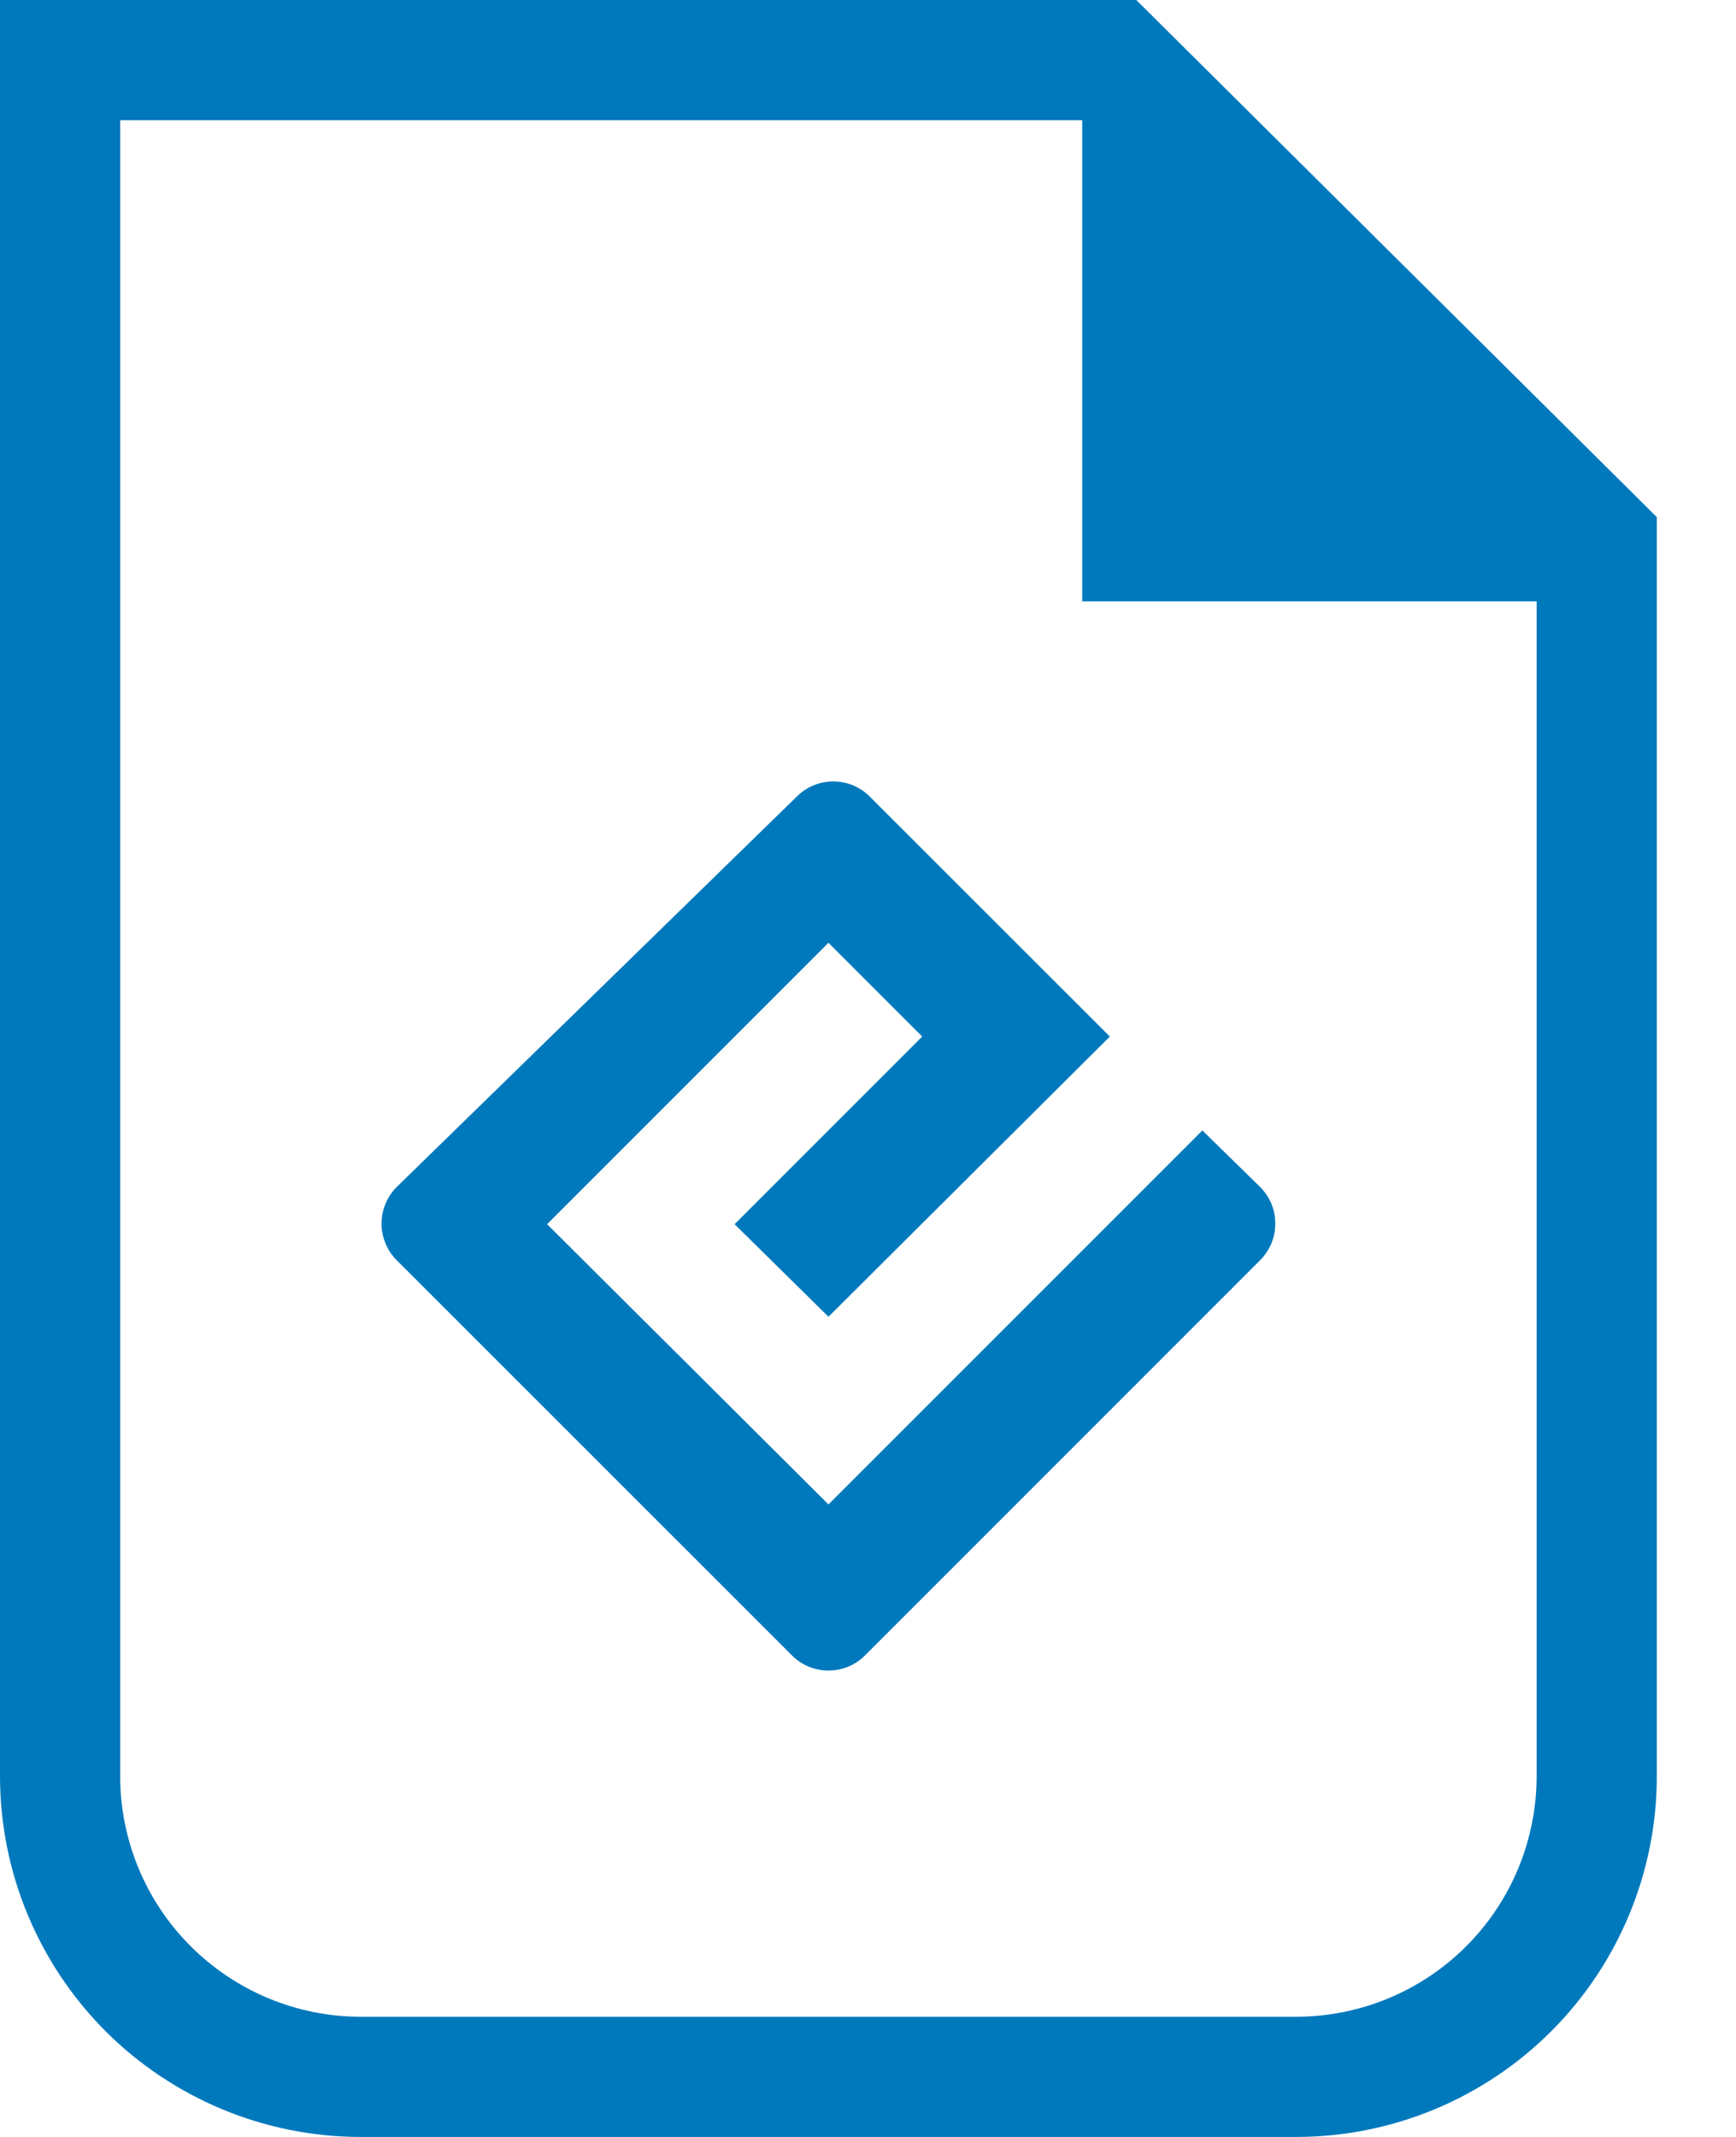
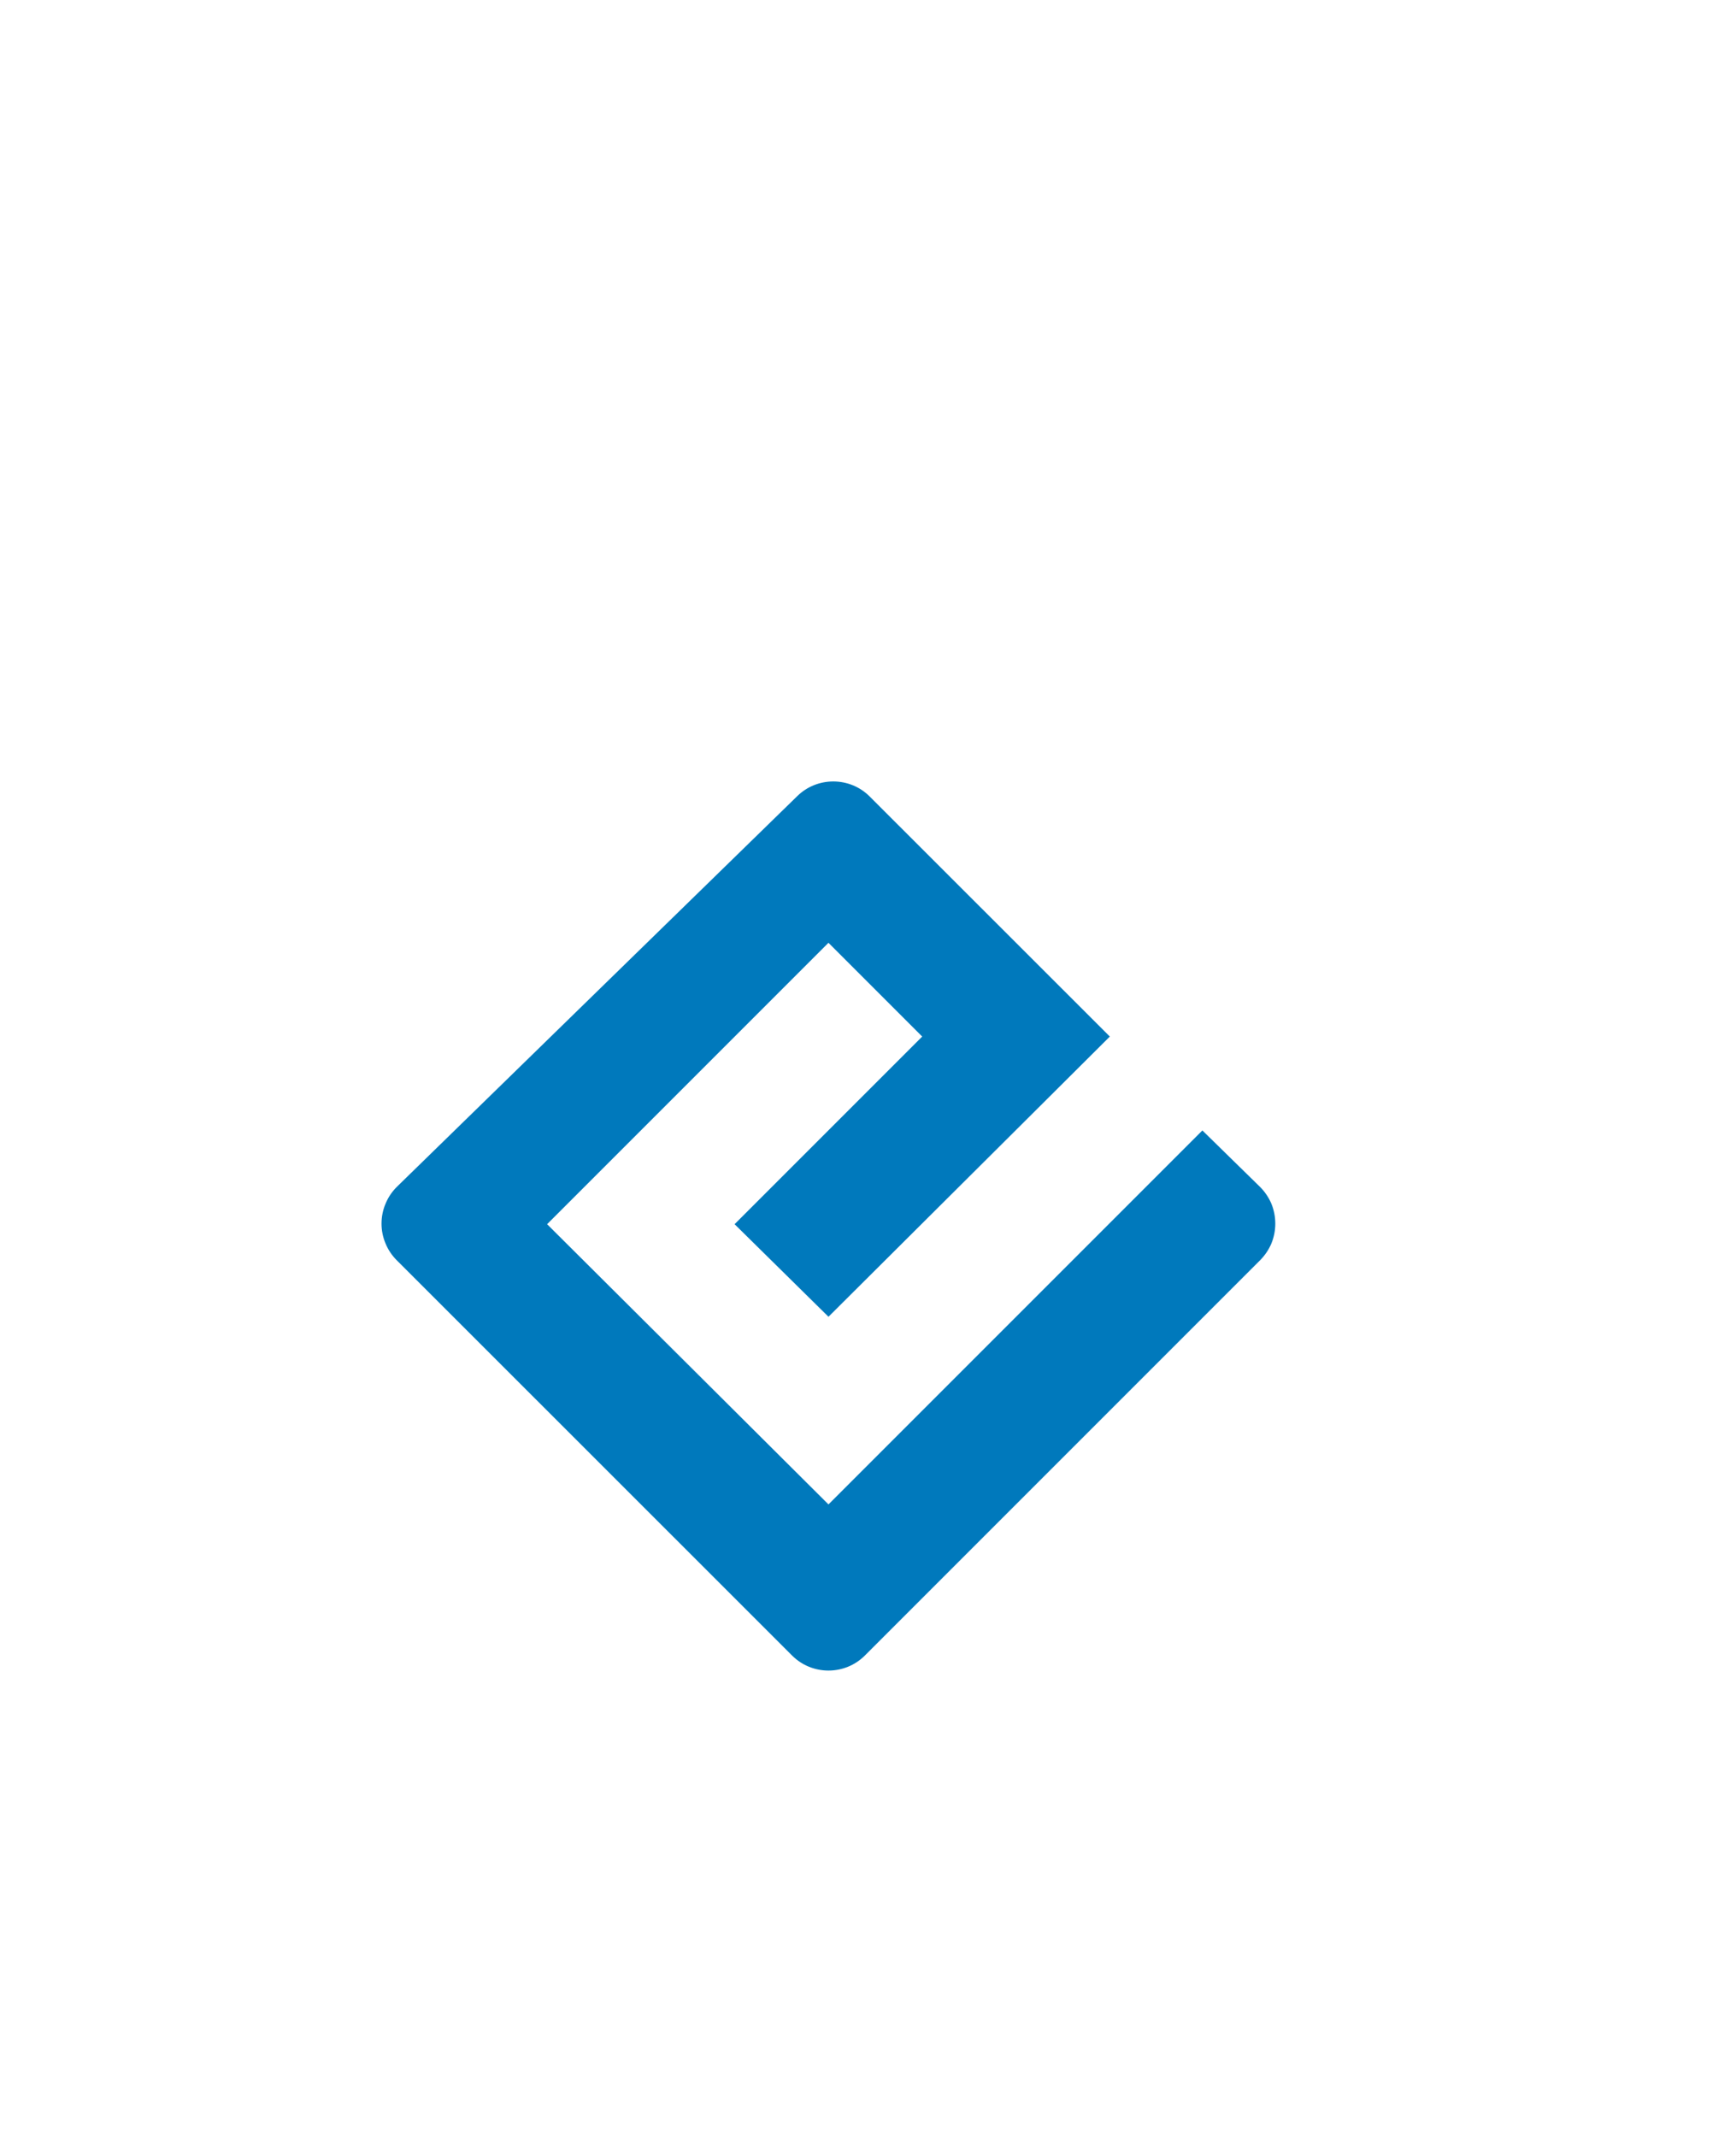
<svg xmlns="http://www.w3.org/2000/svg" width="13" height="16" viewBox="0 0 13 16" fill="none">
-   <path d="M8.509 0H0V13.299C0 14.015 0.285 14.702 0.791 15.209C1.298 15.715 1.985 16 2.701 16H9.706C10.423 16 11.11 15.715 11.616 15.209C12.123 14.702 12.407 14.015 12.407 13.299V3.872L8.509 0ZM9.706 15.1H2.701C2.224 15.1 1.766 14.91 1.428 14.572C1.09 14.235 0.9 13.776 0.9 13.299V0.9H8.104V4.502H11.507V13.299C11.507 13.776 11.317 14.235 10.98 14.572C10.642 14.91 10.184 15.1 9.706 15.1Z" fill="#0079BC" />
  <path d="M6.204 11.264L4.097 9.166L6.204 7.059L6.906 7.761L5.501 9.166L6.204 9.859L8.311 7.761L6.51 5.961C6.438 5.89 6.341 5.851 6.24 5.851C6.139 5.851 6.042 5.89 5.97 5.961L2.971 8.887C2.935 8.923 2.906 8.966 2.887 9.013C2.867 9.06 2.857 9.11 2.857 9.162C2.857 9.213 2.867 9.263 2.887 9.31C2.906 9.357 2.935 9.4 2.971 9.436L5.934 12.398C6.006 12.469 6.103 12.508 6.204 12.508C6.305 12.508 6.402 12.469 6.474 12.398L9.436 9.436C9.472 9.4 9.501 9.357 9.521 9.31C9.54 9.263 9.55 9.213 9.55 9.162C9.55 9.11 9.54 9.06 9.521 9.013C9.501 8.966 9.472 8.923 9.436 8.887L9.004 8.464L6.204 11.264Z" fill="#0079BC" />
</svg>